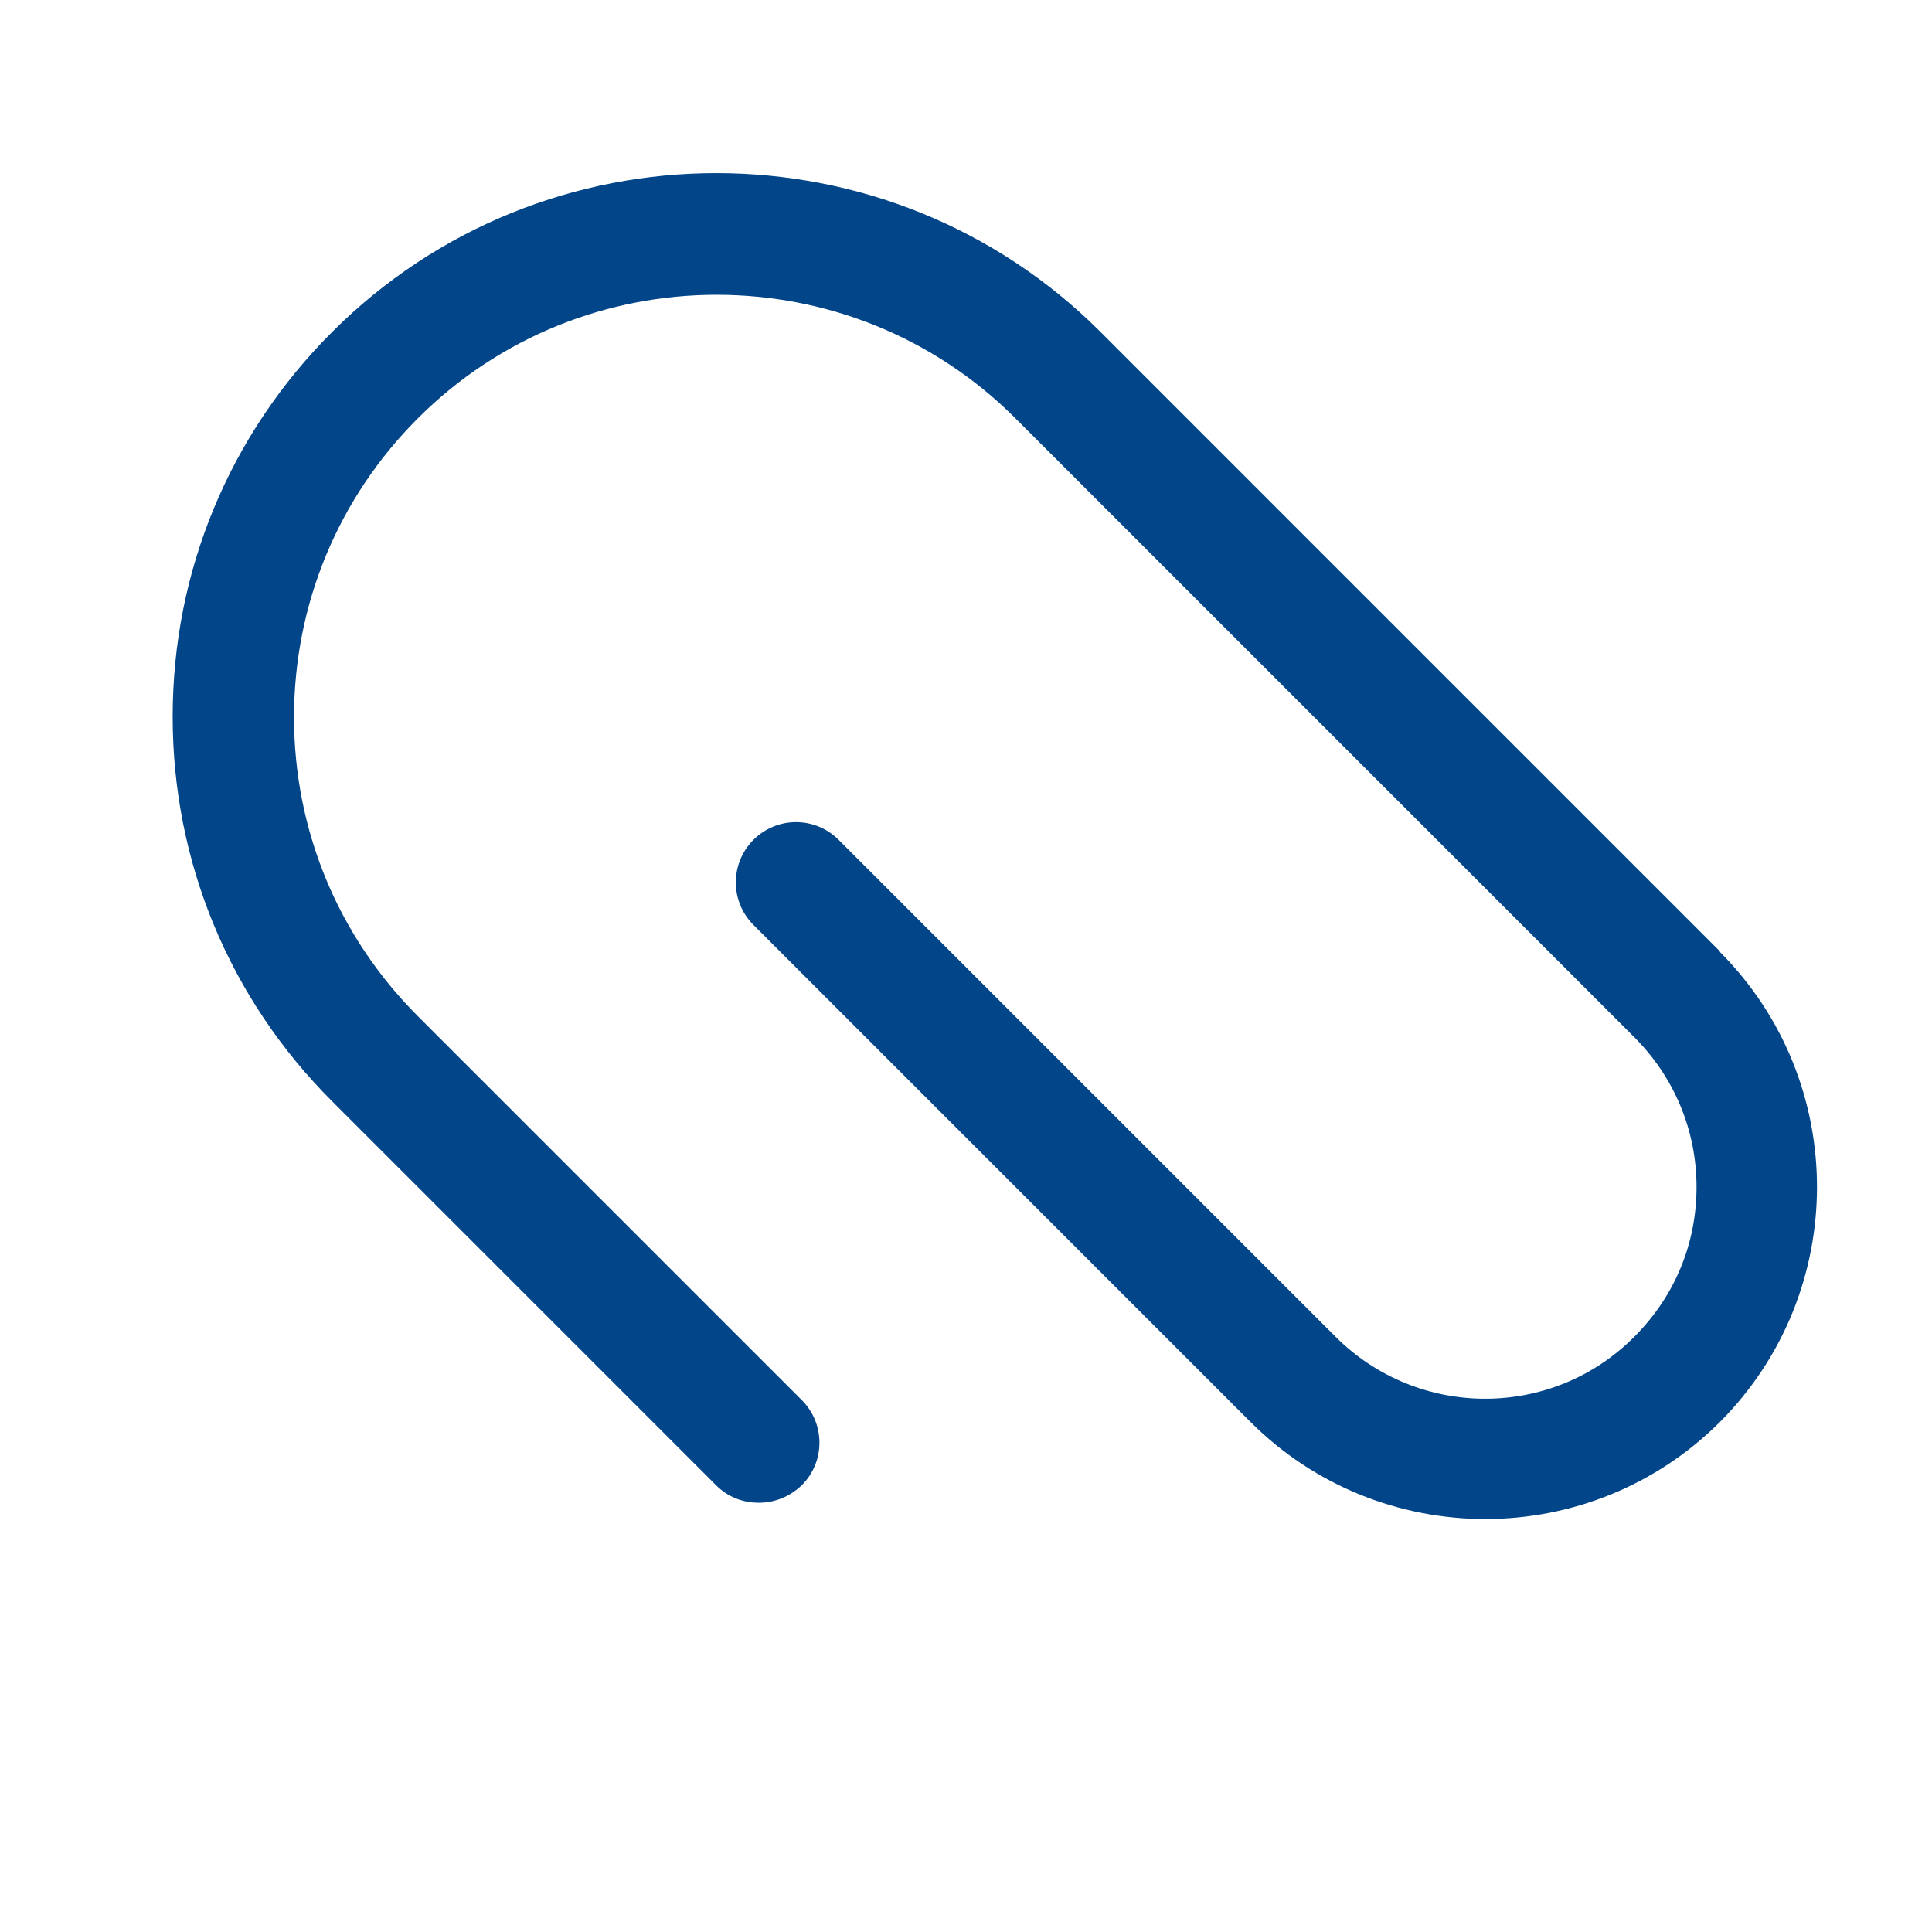
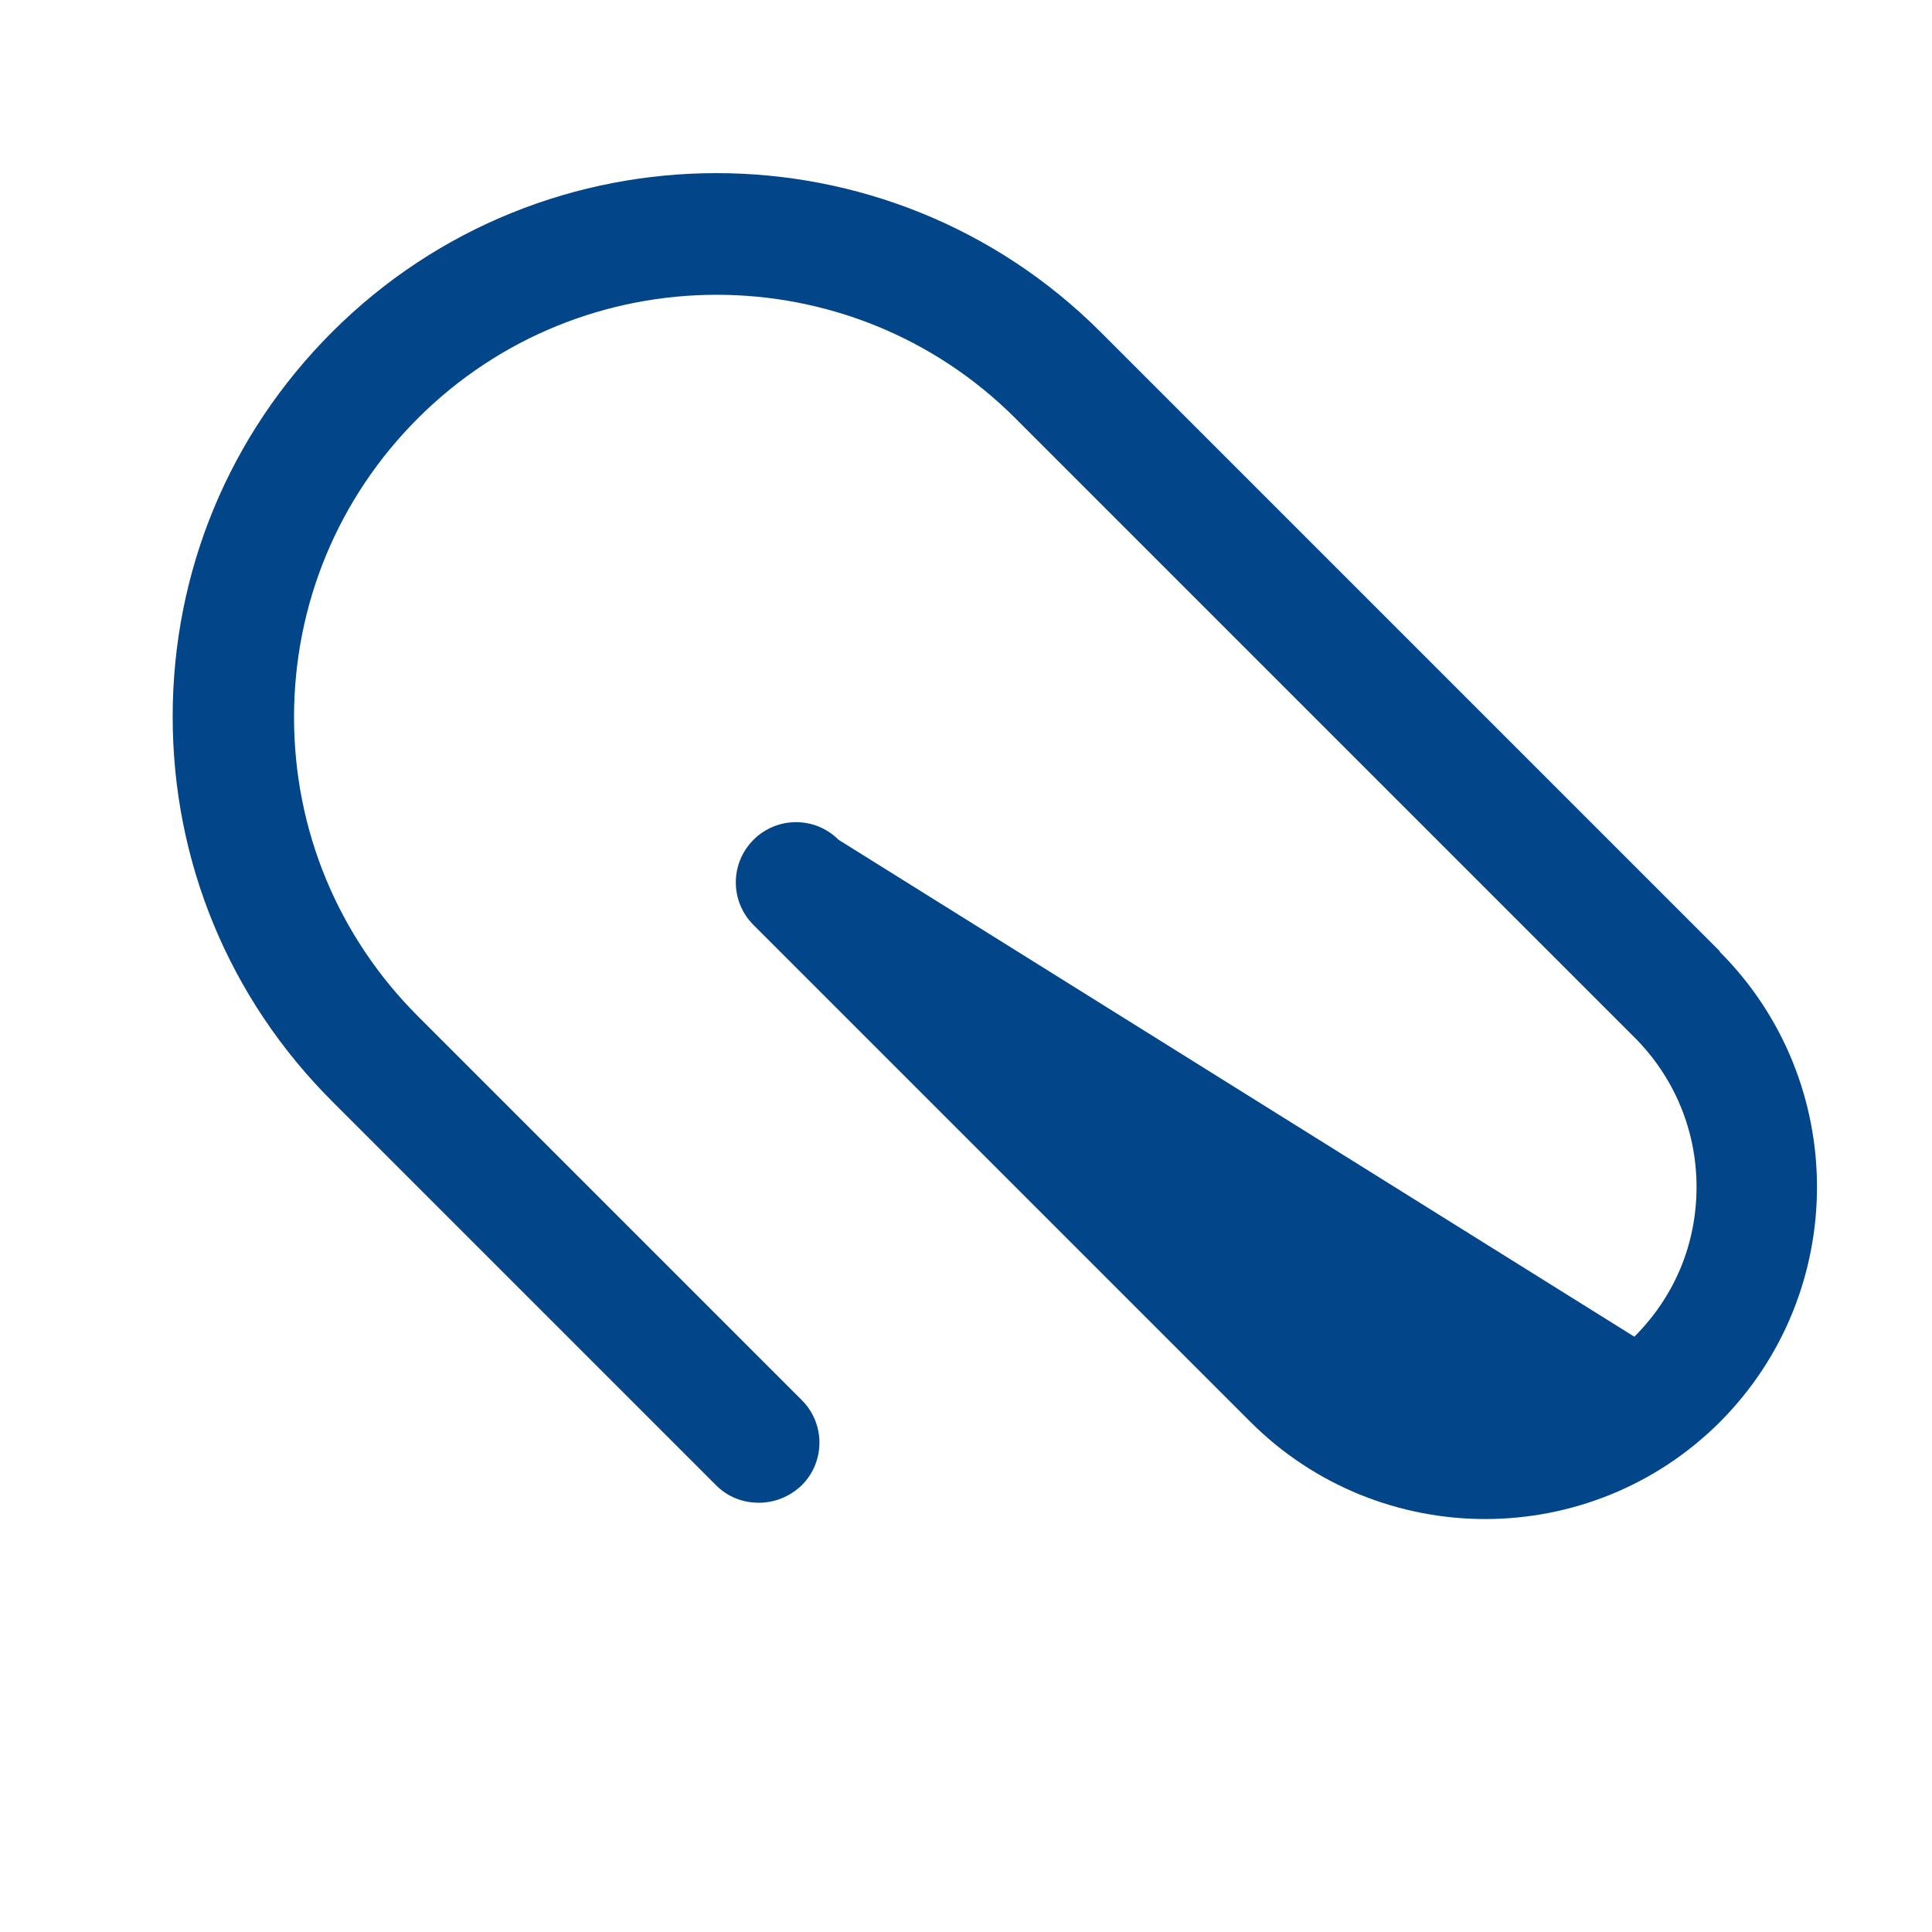
<svg xmlns="http://www.w3.org/2000/svg" width="32" height="32" viewBox="0 0 32 32" fill="none">
-   <path d="M28.48 15.75L24.78 12.05L18.23 5.5C14.72 1.99 9.01 1.99 5.5 5.5C3.8 7.2 2.86 9.46 2.86 11.87C2.86 14.28 3.8 16.54 5.5 18.24L11.86 24.6C12.06 24.8 12.31 24.89 12.57 24.89C12.83 24.89 13.08 24.79 13.28 24.6C13.67 24.21 13.67 23.58 13.28 23.19L6.92 16.83C5.6 15.51 4.87 13.75 4.87 11.88C4.87 10.01 5.6 8.25 6.92 6.93C9.65 4.2 14.09 4.2 16.82 6.93L21.06 11.17L27.07 17.18C27.73 17.84 28.1 18.72 28.1 19.66C28.1 20.6 27.74 21.47 27.07 22.14C25.71 23.51 23.49 23.51 22.12 22.14L13.89 13.91C13.5 13.52 12.87 13.52 12.48 13.91C12.09 14.3 12.09 14.93 12.48 15.32L20.71 23.55C21.78 24.62 23.19 25.16 24.6 25.16C26.01 25.16 27.42 24.62 28.49 23.55C30.63 21.4 30.63 17.92 28.49 15.77L28.48 15.75Z" fill="#024588" />
+   <path d="M28.48 15.75L24.78 12.05L18.23 5.5C14.72 1.99 9.01 1.99 5.5 5.5C3.8 7.2 2.86 9.46 2.86 11.87C2.86 14.28 3.8 16.54 5.5 18.24L11.86 24.6C12.06 24.8 12.31 24.89 12.57 24.89C12.83 24.89 13.08 24.79 13.28 24.6C13.67 24.21 13.67 23.58 13.28 23.19L6.92 16.83C5.6 15.51 4.87 13.75 4.87 11.88C4.87 10.01 5.6 8.25 6.92 6.93C9.65 4.2 14.09 4.2 16.82 6.93L21.06 11.17L27.07 17.18C27.73 17.84 28.1 18.72 28.1 19.66C28.1 20.6 27.74 21.47 27.07 22.14L13.89 13.91C13.5 13.52 12.87 13.52 12.48 13.91C12.09 14.3 12.09 14.93 12.48 15.32L20.71 23.55C21.78 24.62 23.19 25.16 24.6 25.16C26.01 25.16 27.42 24.62 28.49 23.55C30.63 21.4 30.63 17.92 28.49 15.77L28.48 15.75Z" fill="#024588" />
</svg>